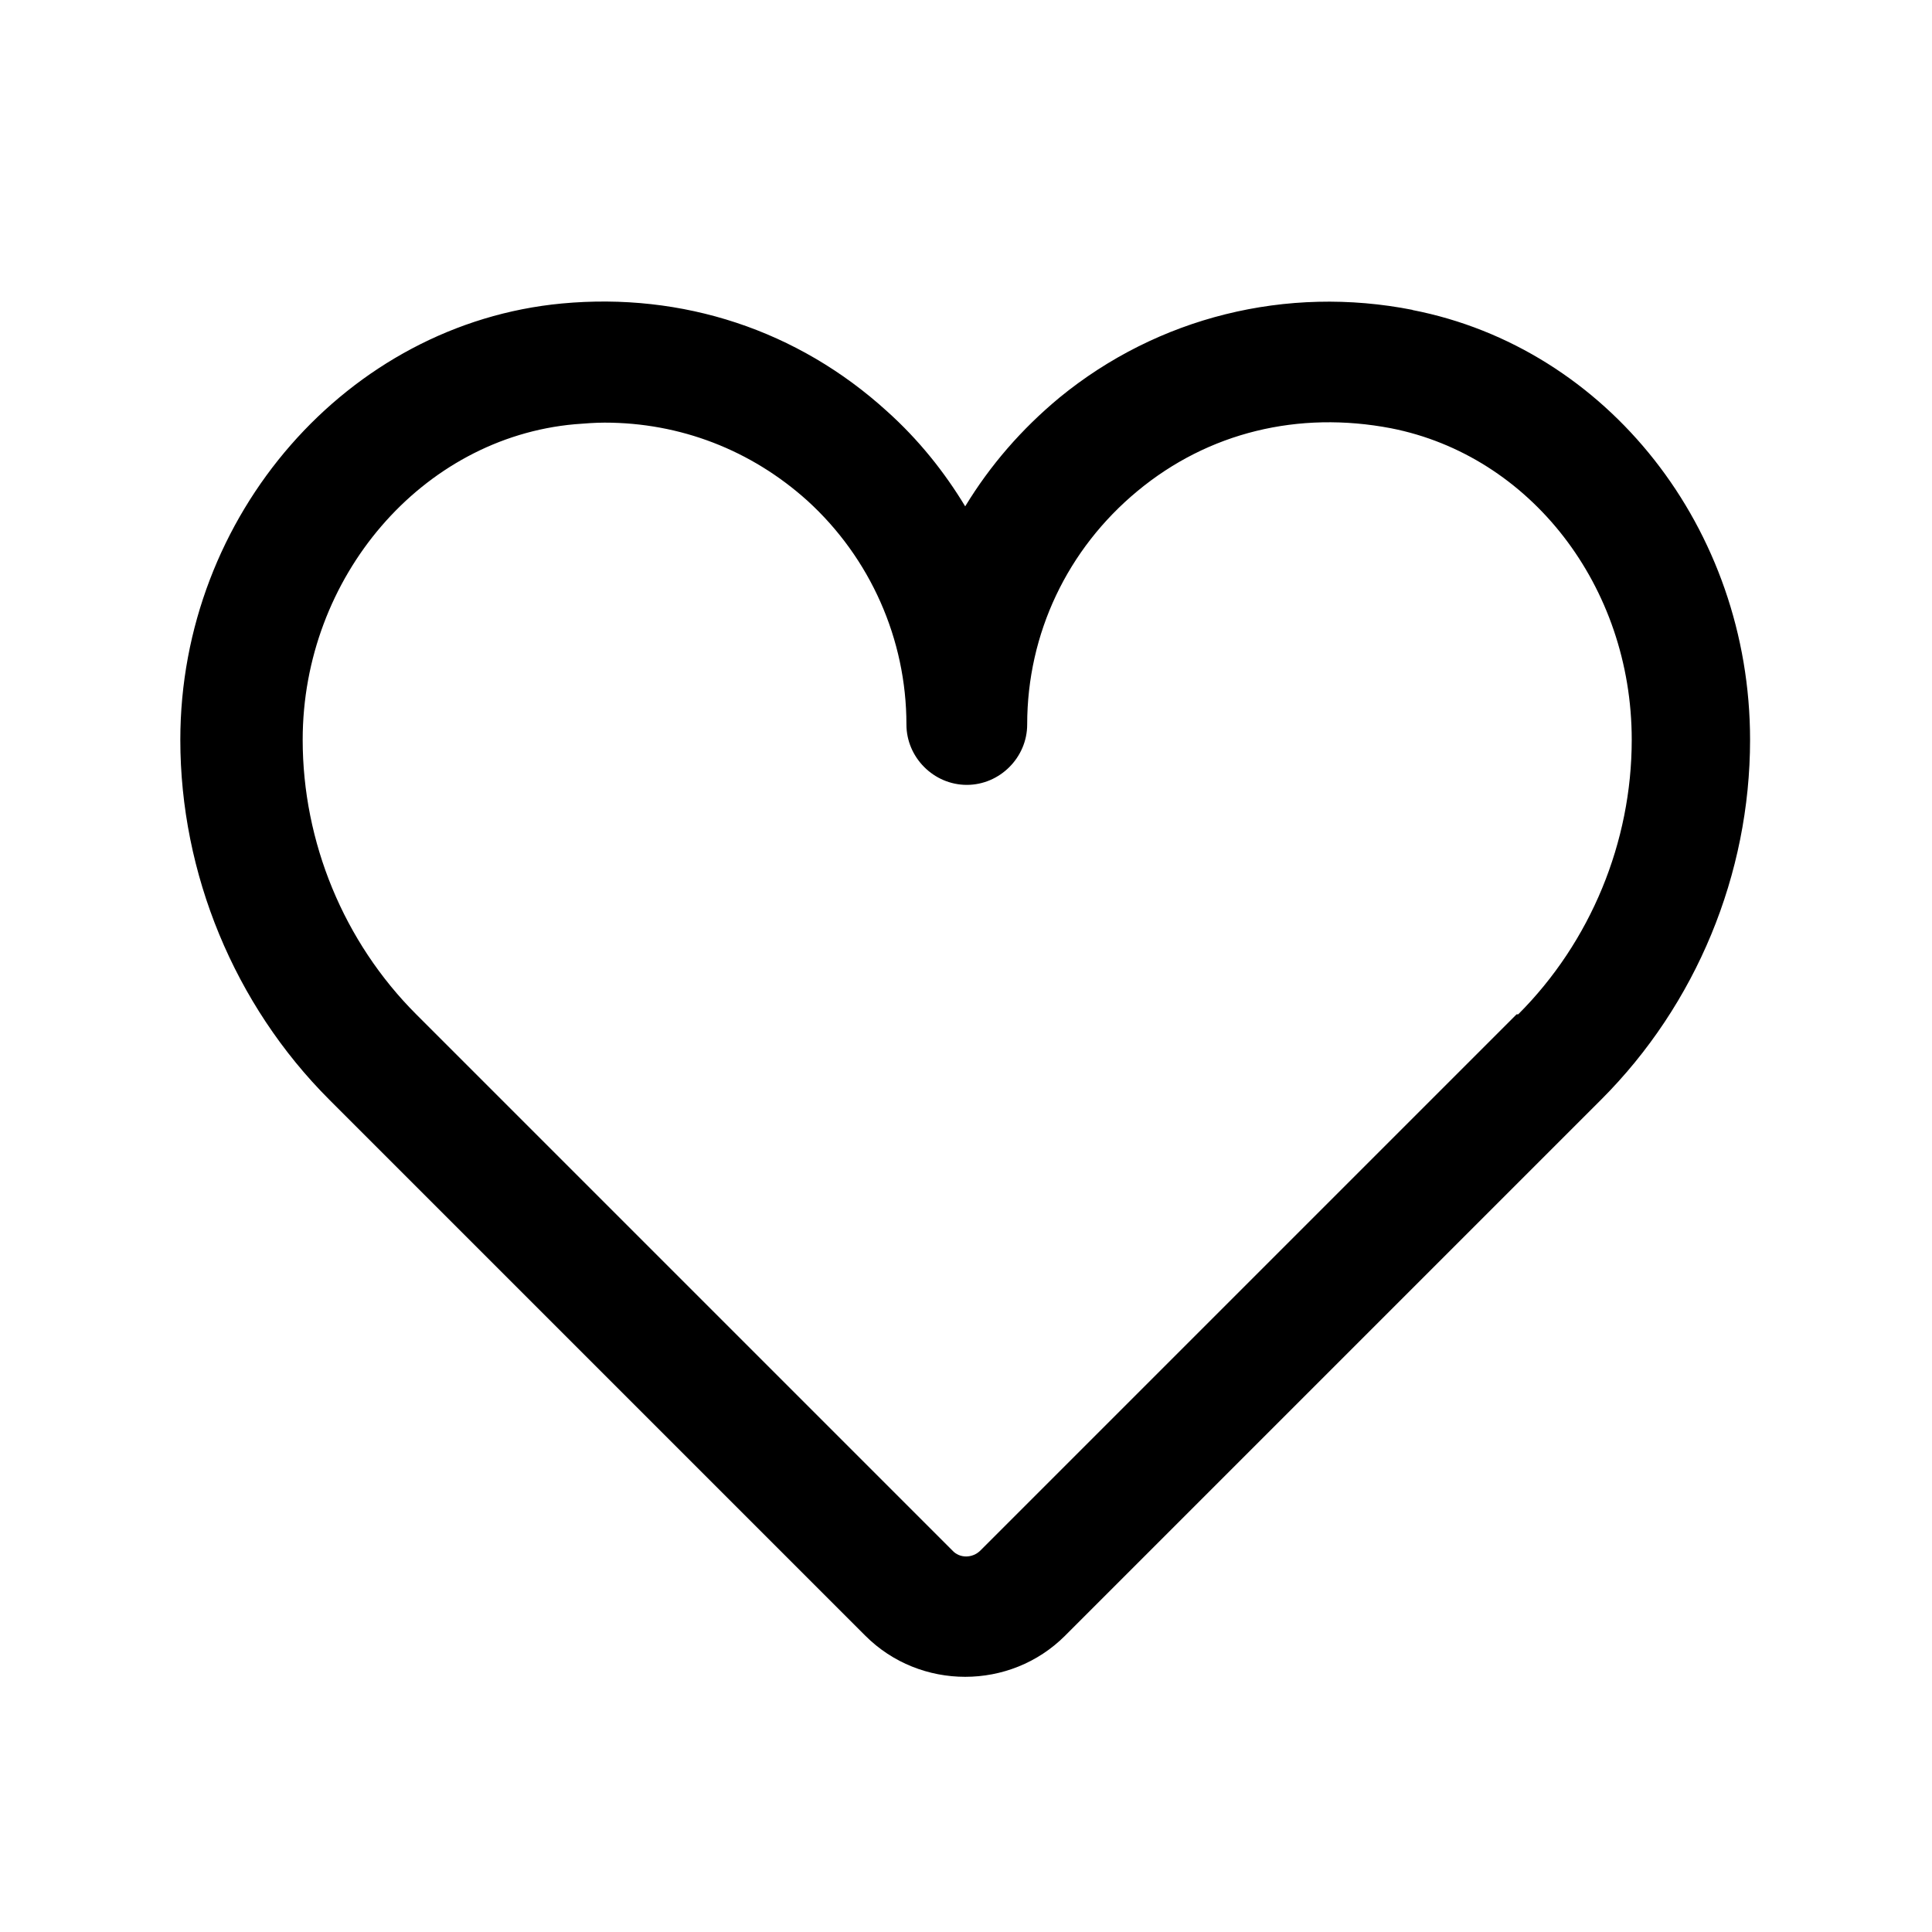
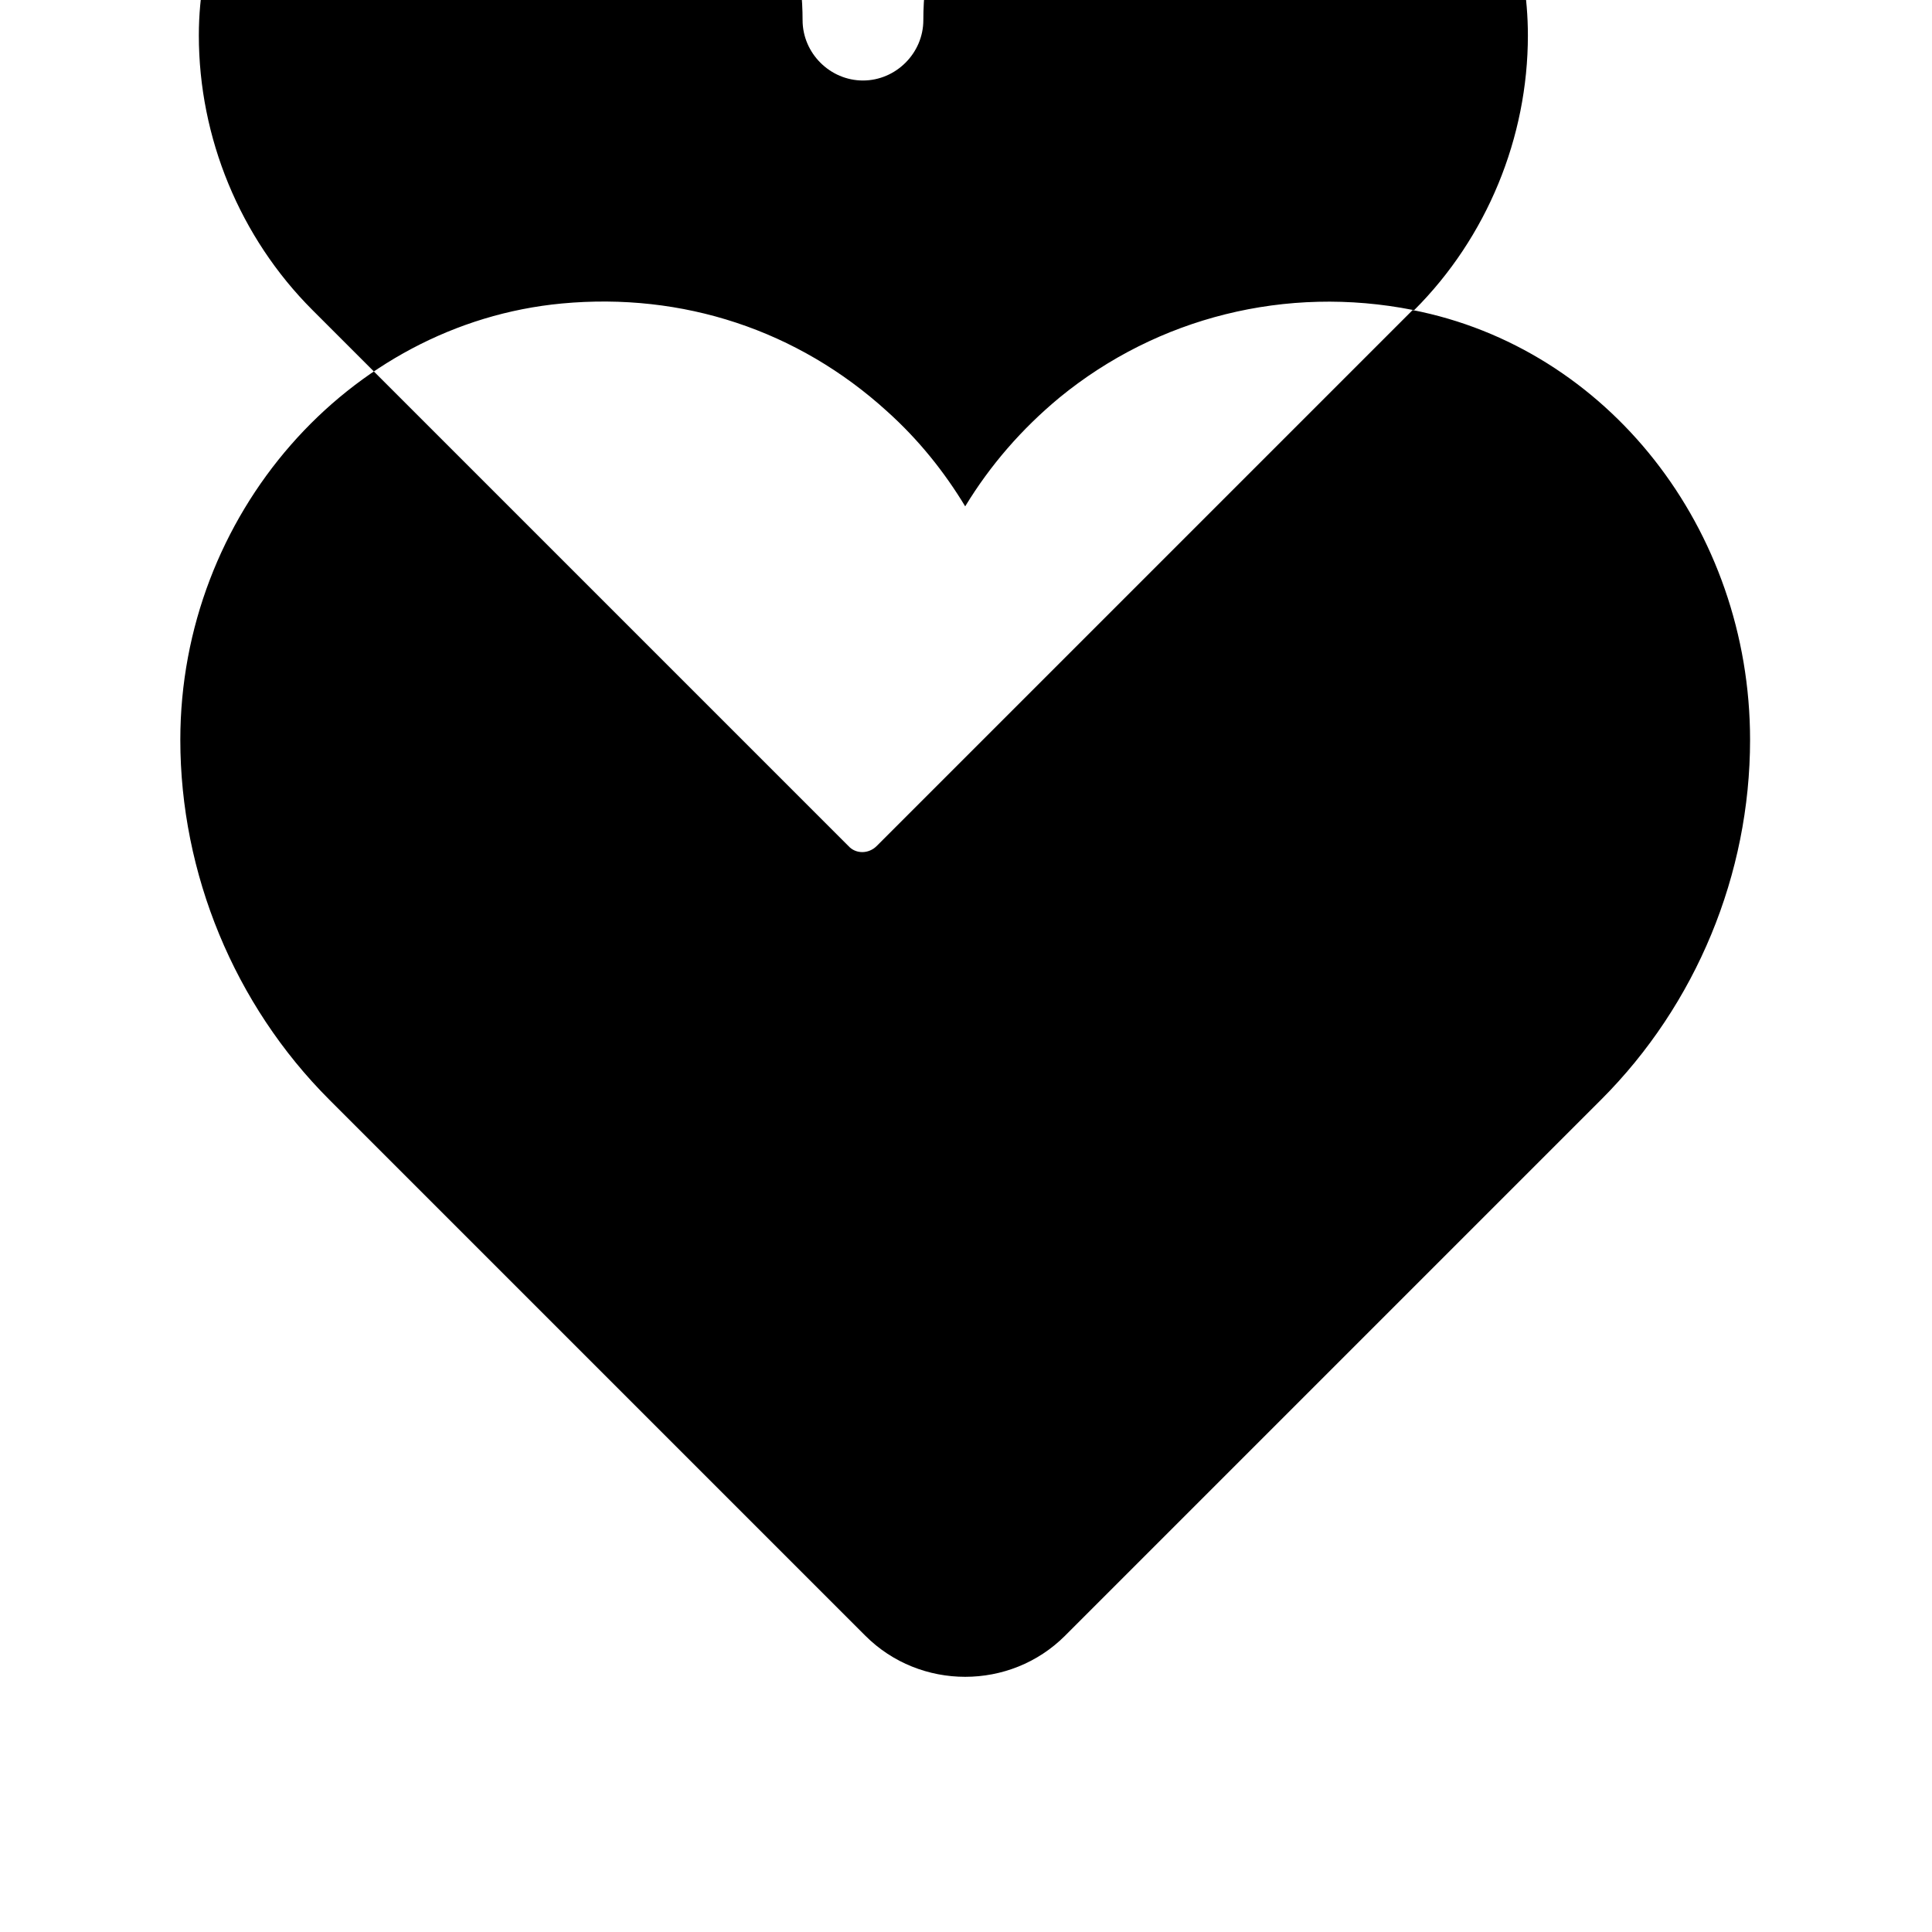
<svg xmlns="http://www.w3.org/2000/svg" viewBox="0 0 24 24">
  <g id="a" />
  <g id="b" />
  <g id="c">
-     <path d="M17.55,3.85c-1.57-.31-3.17,.09-4.39,1.09-.47,.39-.86,.84-1.17,1.35-.26-.43-.58-.83-.97-1.18-1.11-1.01-2.54-1.48-4.04-1.34-2.66,.25-4.74,2.63-4.74,5.42,0,1.66,.67,3.29,1.85,4.47l6.66,6.66c.34,.34,.79,.51,1.24,.51s.9-.17,1.24-.51l6.66-6.66c1.18-1.18,1.85-2.8,1.85-4.47,0-2.62-1.77-4.87-4.2-5.34Zm1.29,8.75l-6.66,6.66c-.1,.1-.26,.1-.35,0l-6.66-6.66c-.9-.9-1.41-2.14-1.41-3.41,0-2.02,1.48-3.75,3.38-3.92,.13-.01,.25-.02,.37-.02,.94,0,1.82,.34,2.52,.97,.78,.71,1.23,1.72,1.23,2.78,0,.41,.34,.75,.75,.75s.75-.34,.75-.75c0-1.13,.5-2.18,1.37-2.9,.88-.73,2-1,3.15-.78,1.73,.34,2.99,1.96,2.99,3.87,0,1.27-.51,2.51-1.41,3.41Z" />
+     <path d="M17.55,3.85c-1.57-.31-3.17,.09-4.39,1.09-.47,.39-.86,.84-1.17,1.35-.26-.43-.58-.83-.97-1.18-1.11-1.01-2.54-1.48-4.04-1.34-2.66,.25-4.74,2.63-4.74,5.42,0,1.66,.67,3.29,1.85,4.47l6.66,6.66c.34,.34,.79,.51,1.24,.51s.9-.17,1.24-.51l6.66-6.66c1.18-1.18,1.85-2.8,1.85-4.47,0-2.62-1.77-4.87-4.2-5.34Zl-6.66,6.66c-.1,.1-.26,.1-.35,0l-6.66-6.66c-.9-.9-1.41-2.14-1.41-3.41,0-2.02,1.48-3.75,3.38-3.92,.13-.01,.25-.02,.37-.02,.94,0,1.82,.34,2.52,.97,.78,.71,1.23,1.72,1.23,2.78,0,.41,.34,.75,.75,.75s.75-.34,.75-.75c0-1.13,.5-2.18,1.37-2.9,.88-.73,2-1,3.15-.78,1.73,.34,2.99,1.96,2.99,3.87,0,1.27-.51,2.51-1.41,3.41Z" />
  </g>
  <g id="d" />
  <g id="e" />
  <g id="f" />
  <g id="g" />
  <g id="h" />
  <g id="i" />
  <g id="j" />
  <g id="k" />
  <g id="l" />
  <g id="m" />
  <g id="n" />
  <g id="o" />
  <g id="p" />
  <g id="q" />
  <g id="r" />
  <g id="s" />
  <g id="t" />
  <g id="u" />
</svg>